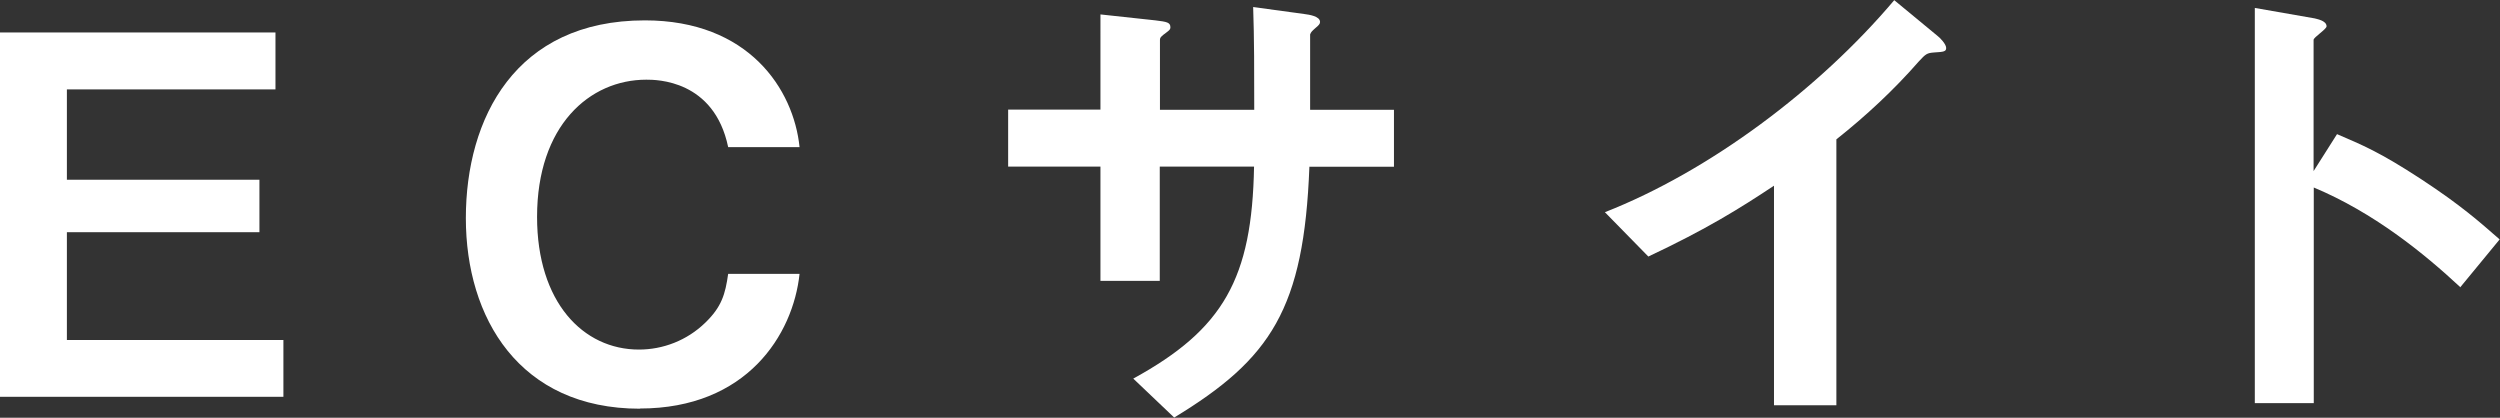
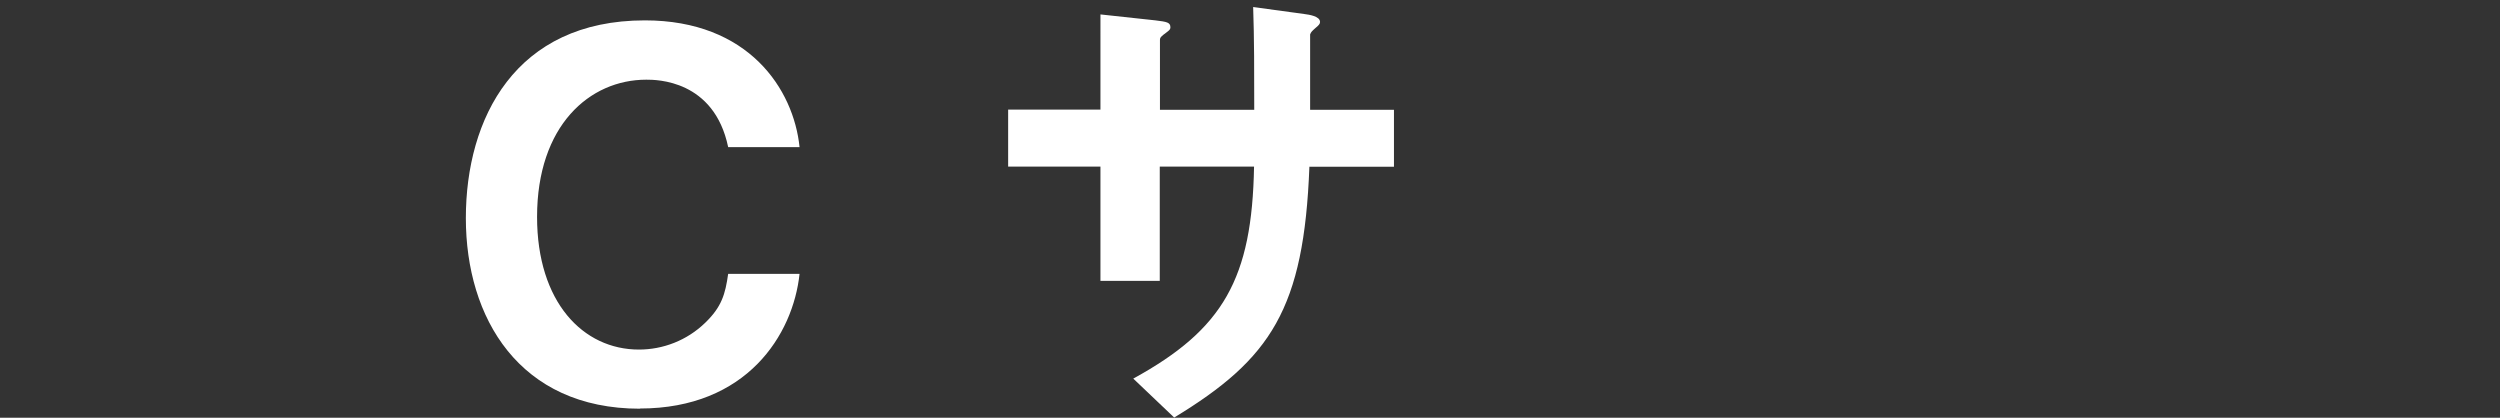
<svg xmlns="http://www.w3.org/2000/svg" id="a" width="138.67" height="23.17" viewBox="0 0 138.67 23.17">
  <rect x="0" y="0" width="138.67" height="23.17" fill="#333333" stroke="none" />
-   <path d="m0,22V1.8h15.28v3.16H3.71v5.01h10.68v2.91H3.71v5.98h12.01v3.15H0Z" style="fill:#fff;" />
  <path d="m35.5,22.67c-6.7,0-9.66-5.04-9.66-10.57S28.58,1.13,35.77,1.13c5.76,0,8.25,3.82,8.58,7.03h-3.96c-.78-3.74-3.99-3.74-4.54-3.74-3.15,0-6.06,2.55-6.06,7.61,0,4.73,2.55,7.36,5.65,7.36,1.33,0,2.66-.5,3.68-1.49.91-.88,1.11-1.58,1.27-2.71h3.96c-.36,3.38-2.93,7.47-8.86,7.47Z" style="fill:#fff;" />
  <path d="m72.63,9.24c-.3,7.89-2.13,10.66-7.5,13.92l-2.27-2.16c5.01-2.74,6.59-5.56,6.7-11.76h-5.23v6.34h-3.29v-6.34h-5.12v-3.16h5.12V.8l3.05.33c.64.08.83.11.83.39,0,.11-.06.16-.22.28-.3.22-.36.28-.36.42v3.87h5.23c0-2.1,0-3.96-.06-5.7l2.85.39c.22.03.86.11.86.44,0,.11-.08.19-.25.33-.19.17-.25.22-.3.36v4.18h4.65v3.16h-4.68Z" style="fill:#fff;" />
-   <path d="m107.29,2.91c-.41.03-.47.08-.86.5-1.38,1.58-2.93,3.02-4.57,4.32v14.75h-3.46v-12.18c-1.88,1.25-3.74,2.41-6.97,3.93l-2.41-2.46c5.79-2.27,11.87-6.81,16.05-11.76l2.41,1.99c.11.08.47.44.47.66,0,.19-.11.22-.66.25Z" style="fill:#fff;" />
-   <path d="m136.48,15.94c-2.05-1.91-4.82-4.15-8.14-5.54v11.96h-3.27V.44l3.32.58c.08.03.66.11.66.44,0,.16-.72.61-.72.75v7.28l1.3-2.05c1.41.61,2.33.97,4.7,2.52,2.19,1.44,3.21,2.35,4.32,3.32l-2.19,2.66Z" style="fill:#fff;" />
</svg>